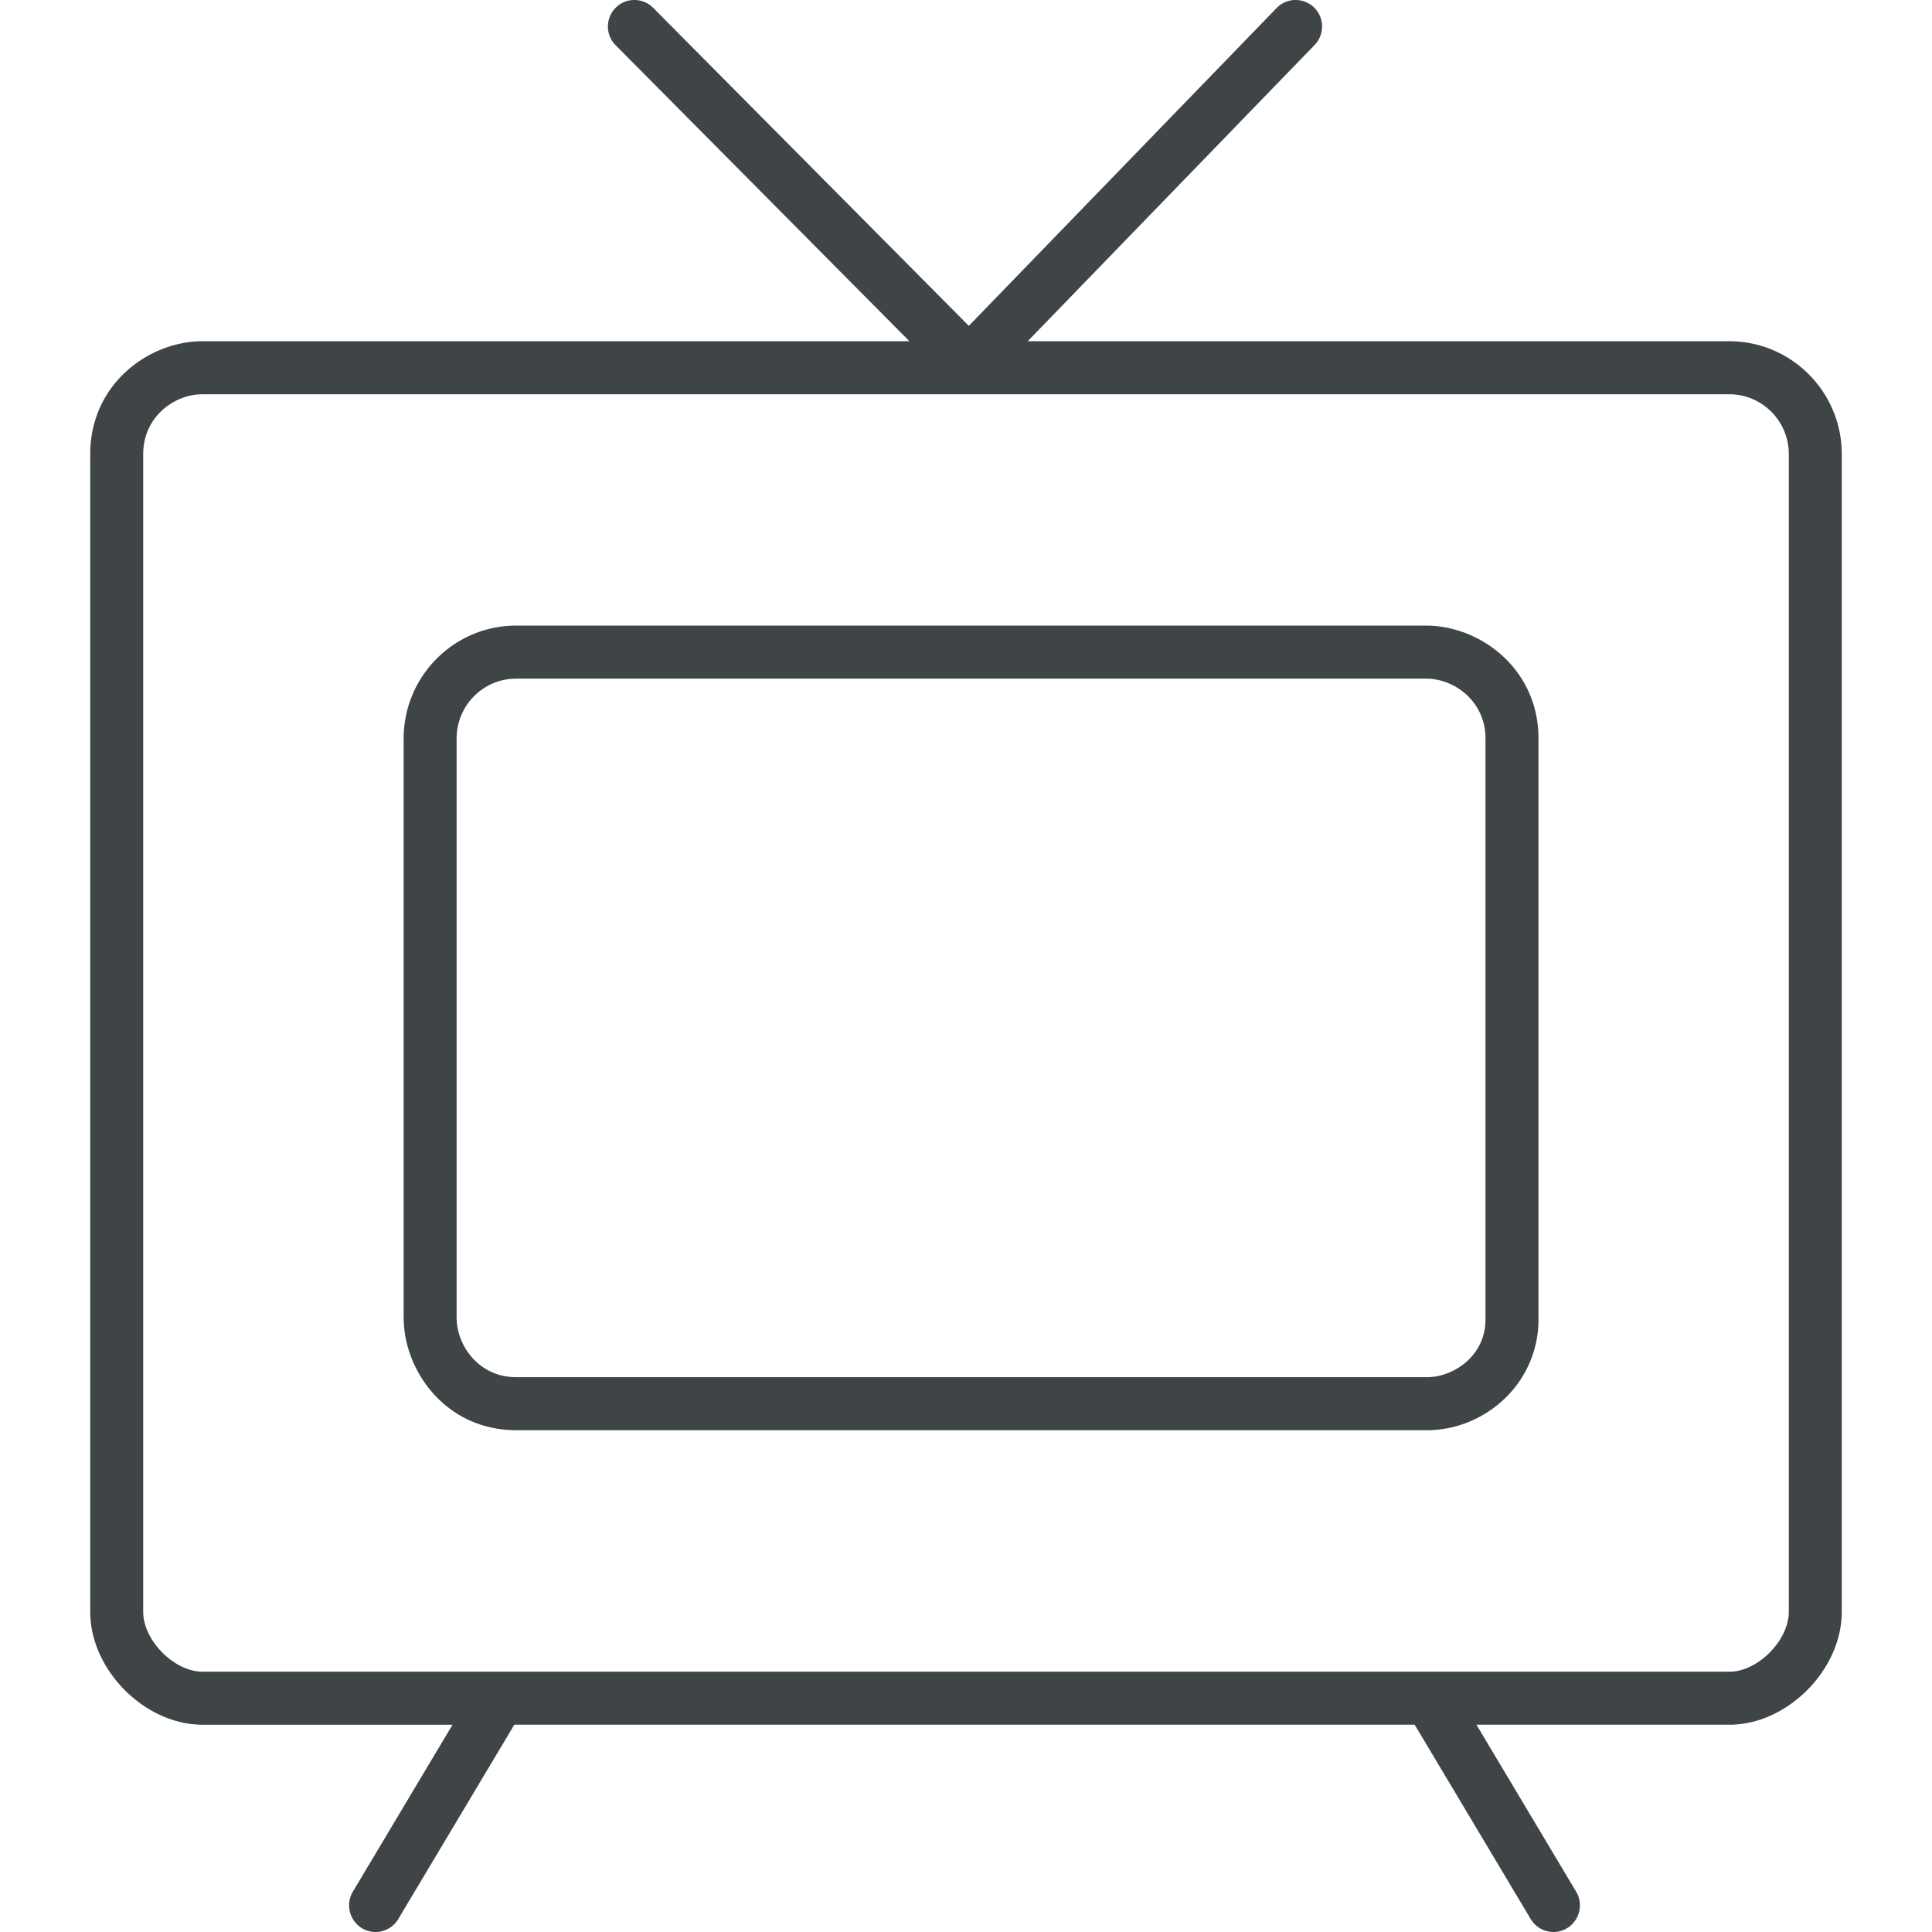
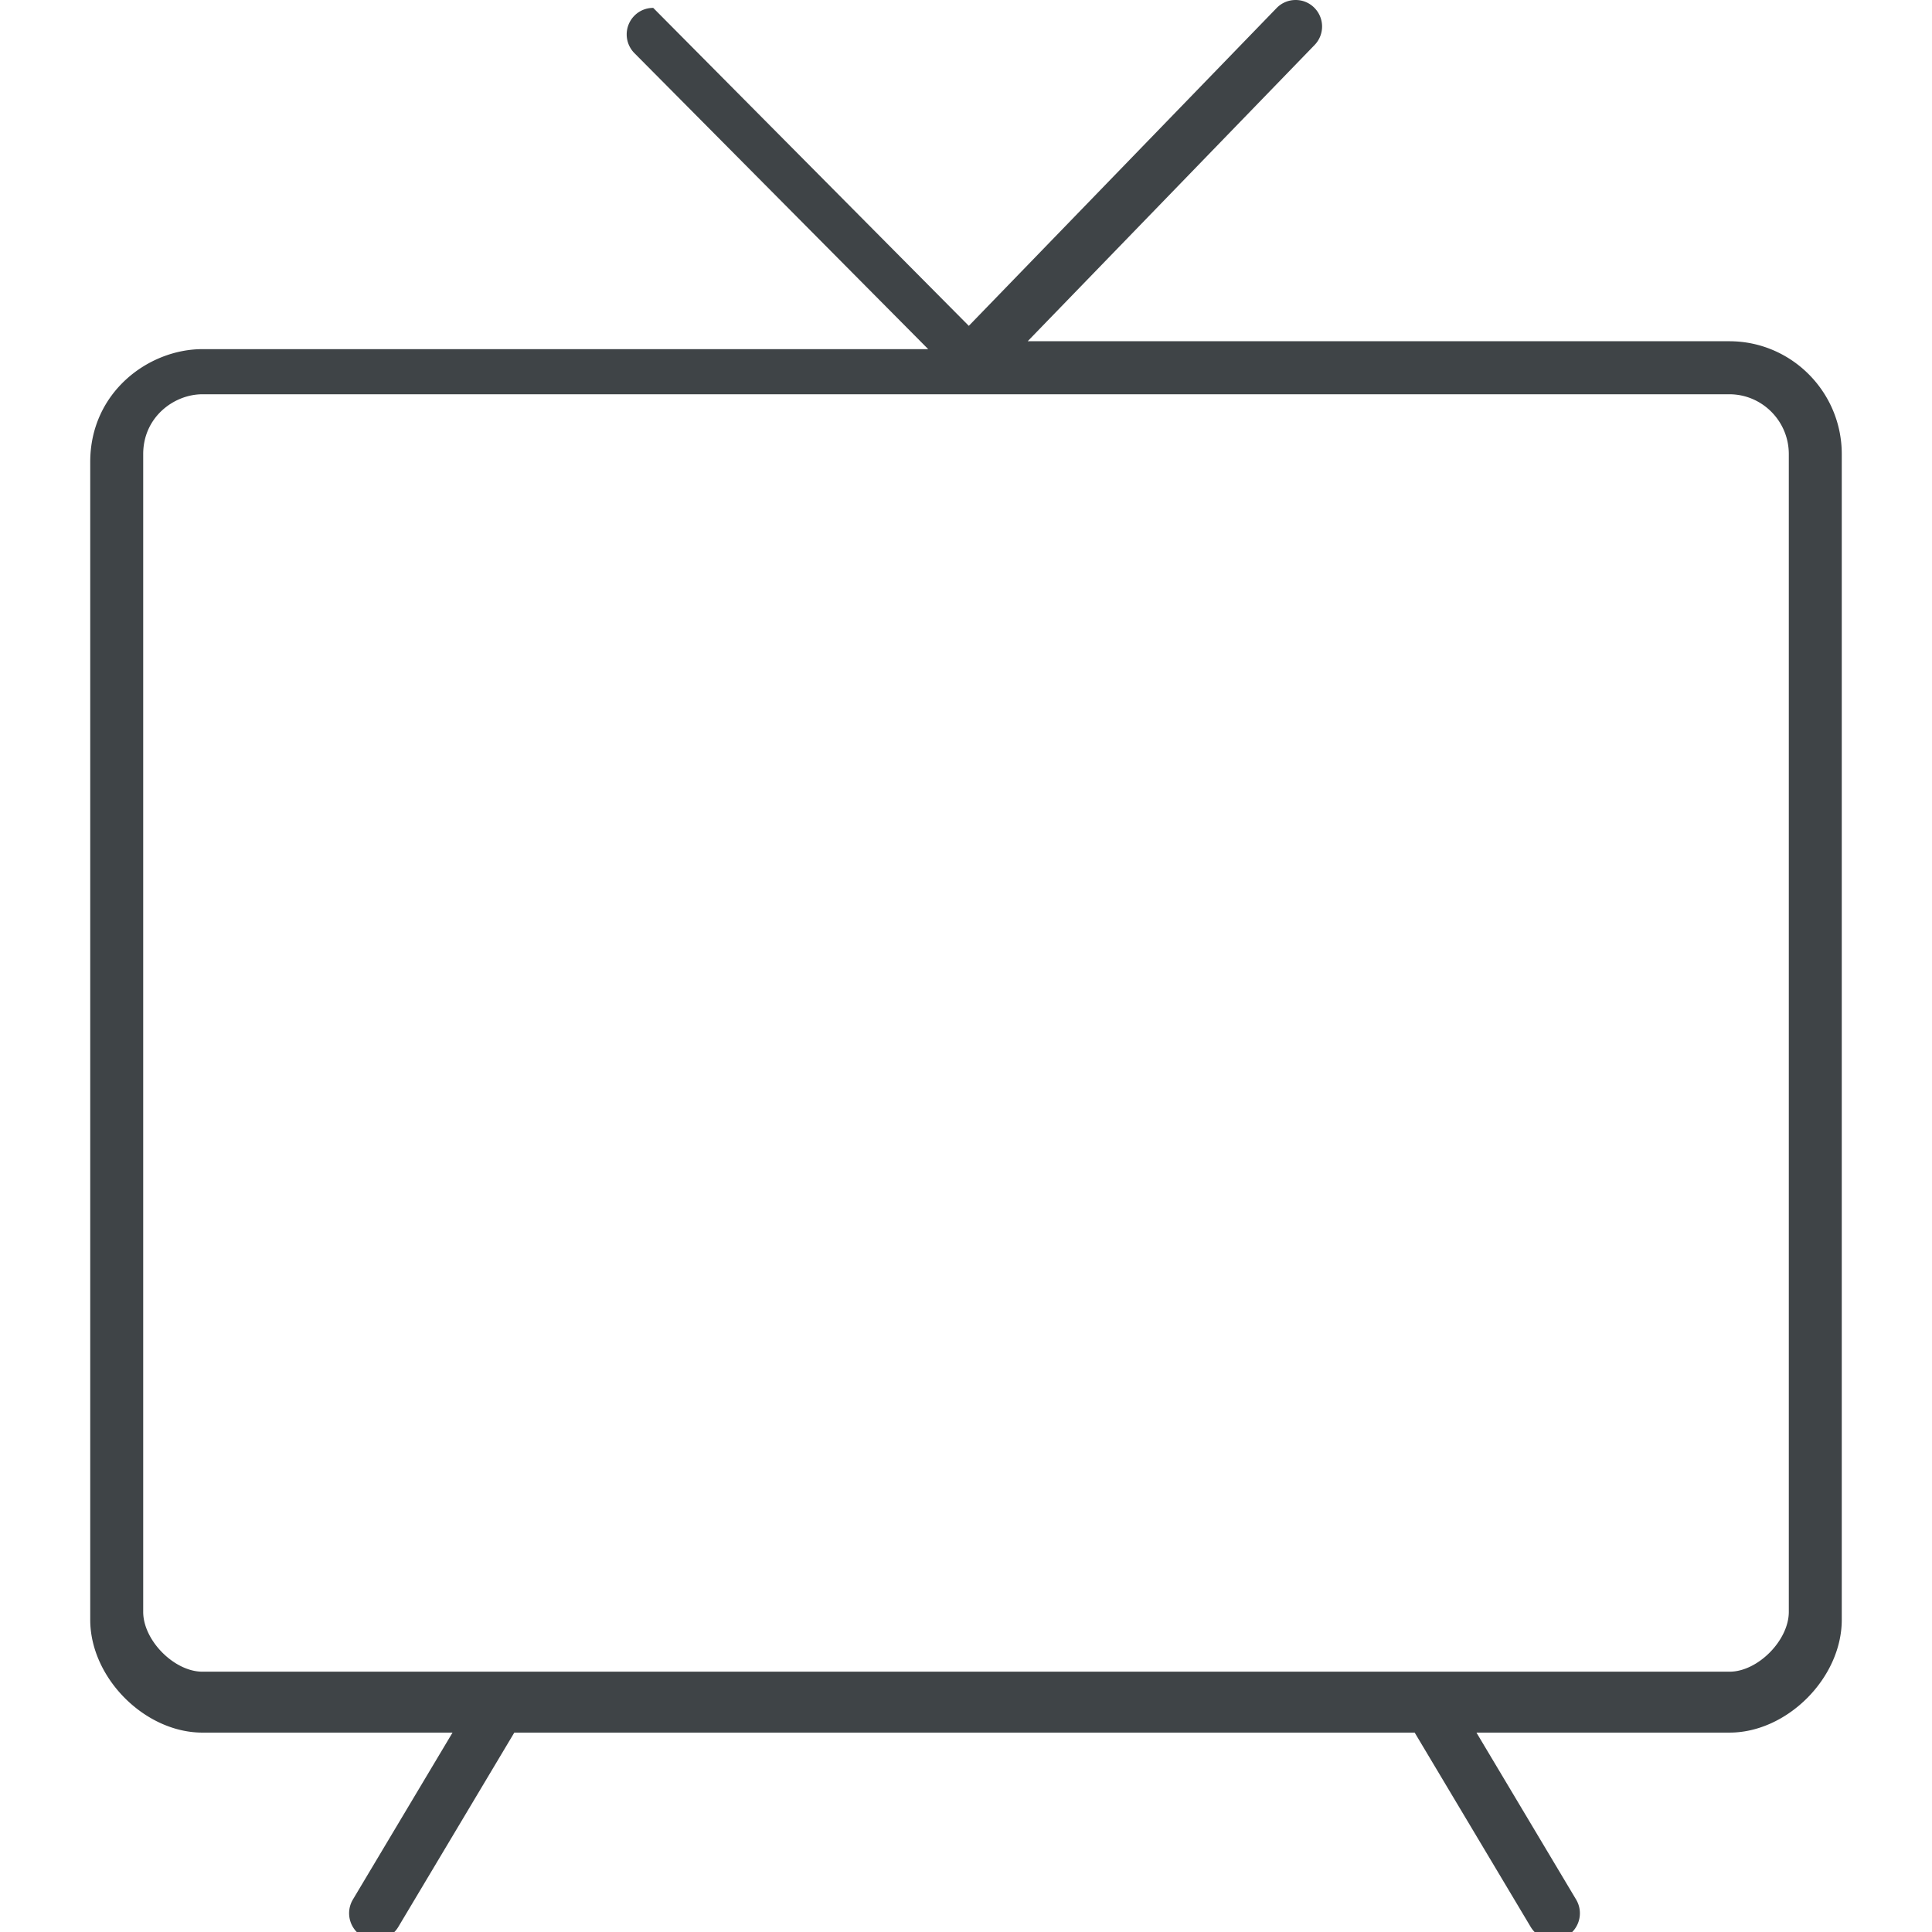
<svg xmlns="http://www.w3.org/2000/svg" preserveAspectRatio="xMidYMid meet" data-bbox="17.5 8 165 182" viewBox="17.5 8 165 182" height="200" width="200" data-type="color" role="presentation" aria-hidden="true" aria-label="">
  <defs>
    <style>#comp-m63qljay__item-knn4fx1b svg [data-color="1"] {fill: #272727;}</style>
  </defs>
  <g>
-     <path d="M171.909 40.146H105.81l27.038-27.917a2.501 2.501 0 0 0-.052-3.515 2.46 2.46 0 0 0-1.777-.713 2.473 2.473 0 0 0-1.76.758l-28.994 29.937L70.536 8.744A2.476 2.476 0 0 0 68.767 8h-.006c-.669 0-1.296.261-1.762.729a2.504 2.504 0 0 0-.009 3.528l27.681 27.889H28.072c-5.084 0-10.572 4.064-10.572 10.63v109.068c0 5.464 5.138 10.629 10.572 10.629H51.63l-9.392 15.733a2.524 2.524 0 0 0 .835 3.424c.394.242.845.37 1.305.37a2.5 2.5 0 0 0 2.139-1.217l10.932-18.311h84.818l10.924 18.298a2.497 2.497 0 0 0 2.146 1.229c.455 0 .904-.126 1.312-.374a2.52 2.52 0 0 0 .829-3.421l-9.392-15.732h23.842c5.435 0 10.572-5.165 10.572-10.629V50.776c0-5.861-4.751-10.63-10.591-10.63zM28.072 165.478c-2.66 0-5.582-2.948-5.582-5.634V50.776c0-3.48 2.897-5.635 5.582-5.635H171.91c3.088 0 5.601 2.528 5.601 5.635v109.068c0 2.686-2.922 5.634-5.582 5.634H28.072z" fill="#3F4447" data-color="1" />
-     <path d="M143.345 66.935H57.617c-5.84 0-10.591 4.769-10.591 10.63v54.534c0 5.111 4.046 10.629 10.583 10.629h85.831c2.802 0 5.557-1.176 7.559-3.226a10.272 10.272 0 0 0 2.93-7.403V77.565c-.001-6.566-5.494-10.63-10.584-10.63zm-91.33 65.164V77.565c0-3.107 2.513-5.635 5.601-5.635h85.728c2.689 0 5.593 2.154 5.593 5.635v54.583c.03 1.508-.478 2.808-1.509 3.863-1.038 1.062-2.566 1.723-3.989 1.723H57.608c-3.455-.001-5.593-2.925-5.593-5.635z" fill="#3F4447" data-color="1" />
+     <path d="M171.909 40.146H105.81l27.038-27.917a2.501 2.501 0 0 0-.052-3.515 2.46 2.46 0 0 0-1.777-.713 2.473 2.473 0 0 0-1.76.758l-28.994 29.937L70.536 8.744h-.006c-.669 0-1.296.261-1.762.729a2.504 2.504 0 0 0-.009 3.528l27.681 27.889H28.072c-5.084 0-10.572 4.064-10.572 10.63v109.068c0 5.464 5.138 10.629 10.572 10.629H51.63l-9.392 15.733a2.524 2.524 0 0 0 .835 3.424c.394.242.845.37 1.305.37a2.5 2.5 0 0 0 2.139-1.217l10.932-18.311h84.818l10.924 18.298a2.497 2.497 0 0 0 2.146 1.229c.455 0 .904-.126 1.312-.374a2.52 2.52 0 0 0 .829-3.421l-9.392-15.732h23.842c5.435 0 10.572-5.165 10.572-10.629V50.776c0-5.861-4.751-10.63-10.591-10.63zM28.072 165.478c-2.66 0-5.582-2.948-5.582-5.634V50.776c0-3.48 2.897-5.635 5.582-5.635H171.91c3.088 0 5.601 2.528 5.601 5.635v109.068c0 2.686-2.922 5.634-5.582 5.634H28.072z" fill="#3F4447" data-color="1" />
  </g>
</svg>